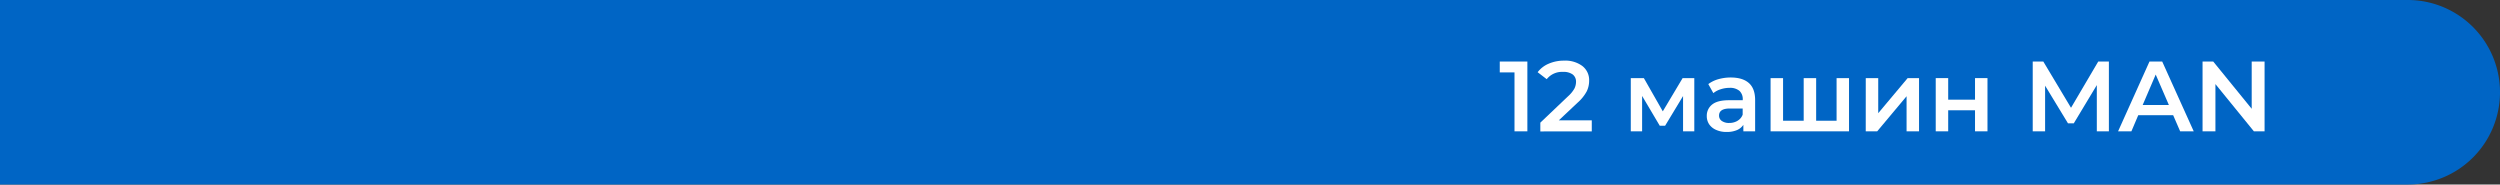
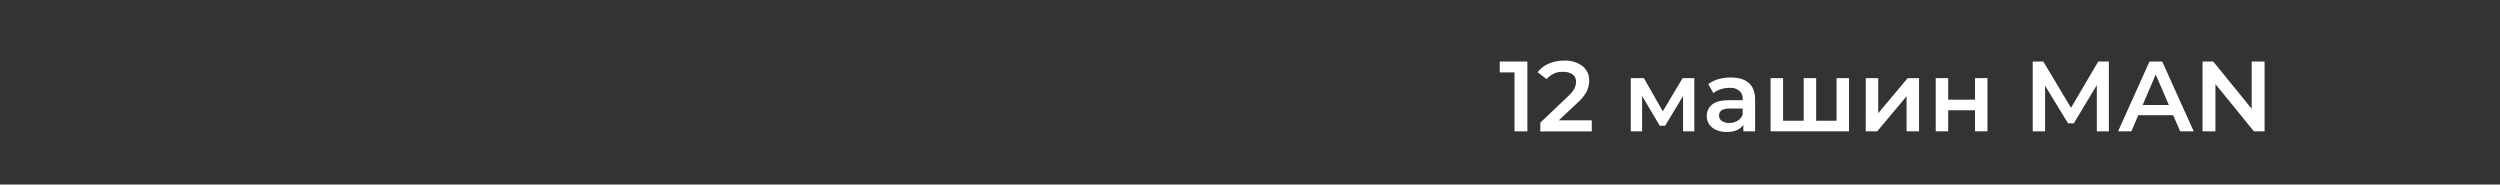
<svg xmlns="http://www.w3.org/2000/svg" viewBox="0 0 902.94 66.64">
  <rect x="0" y="0" width="902.94" height="66.64" fill="#333333" stroke="none" />
  <defs>
    <style>.cls-1{fill:#0065c5;}.cls-2{fill:#fff;}</style>
  </defs>
  <g id="Layer_2" data-name="Layer 2">
    <g id="Layer_1-2" data-name="Layer 1">
-       <path class="cls-1" d="M0,0H869.62a33.32,33.32,0,0,1,33.32,33.32h0a33.32,33.32,0,0,1-33.32,33.32H0" />
      <path class="cls-2" d="M551.65,22.23v25.2H547V26.15h-5.32V22.23Z" />
      <path class="cls-2" d="M574.91,43.47v4H556.33V44.3l10-9.51A11.13,11.13,0,0,0,568.63,32a5.48,5.48,0,0,0,.59-2.4,3.23,3.23,0,0,0-1.19-2.7,5.57,5.57,0,0,0-3.49-.93,7,7,0,0,0-5.9,2.63l-3.28-2.52a9.72,9.72,0,0,1,4-3.08,13.82,13.82,0,0,1,5.6-1.1,10.28,10.28,0,0,1,6.55,1.94,6.41,6.41,0,0,1,2.45,5.3,8.75,8.75,0,0,1-.87,3.85,14.85,14.85,0,0,1-3.31,4.1L563,43.47Z" />
      <path class="cls-2" d="M607.88,47.43V34.69L601.4,45.41h-1.94l-6.37-10.76V47.43H589V28.21h4.72l6.84,12,7.16-12h4.22l0,19.22Z" />
      <path class="cls-2" d="M631.66,30q2.25,2,2.25,6.14V47.43h-4.25V45.09A5.25,5.25,0,0,1,627.31,47a9.29,9.29,0,0,1-3.69.66,8.92,8.92,0,0,1-3.78-.74,5.83,5.83,0,0,1-2.51-2,5.24,5.24,0,0,1-.88-3,5.09,5.09,0,0,1,1.93-4.16q1.92-1.56,6.06-1.56h5v-.29a4,4,0,0,0-1.2-3.1,5.24,5.24,0,0,0-3.59-1.08,10.17,10.17,0,0,0-3.18.51,7.68,7.68,0,0,0-2.65,1.4L617,30.37a11,11,0,0,1,3.63-1.77,16.14,16.14,0,0,1,4.5-.61C628,28,630.16,28.67,631.66,30Zm-4.1,13.61a4.2,4.2,0,0,0,1.85-2.21V39.19h-4.64q-3.88,0-3.89,2.55a2.29,2.29,0,0,0,1,1.95,4.46,4.46,0,0,0,2.7.72A5.8,5.8,0,0,0,627.56,43.63Z" />
      <path class="cls-2" d="M667.82,28.21V47.43H639.49V28.21H644v15.4h7.45V28.21h4.5v15.4h7.38V28.21Z" />
      <path class="cls-2" d="M673.87,28.21h4.5V40.88L689,28.21h4.11V47.43h-4.5V34.76L678,47.43h-4.14Z" />
      <path class="cls-2" d="M699.14,28.21h4.5V36h9.69V28.21h4.5V47.43h-4.5v-7.6h-9.69v7.6h-4.5Z" />
      <path class="cls-2" d="M757.32,47.43l0-16.7L749,44.55h-2.09l-8.27-13.61V47.43h-4.47V22.23H738l10,16.7,9.83-16.7h3.85l0,25.2Z" />
      <path class="cls-2" d="M784.89,41.6h-12.6l-2.48,5.83H765l11.34-25.2h4.6l11.38,25.2h-4.9Zm-1.54-3.67-4.76-11-4.71,11Z" />
      <path class="cls-2" d="M817.91,22.23v25.2h-3.86L800.16,30.37V47.43h-4.65V22.23h3.86l13.89,17.06V22.23Z" />
    </g>
  </g>
</svg>